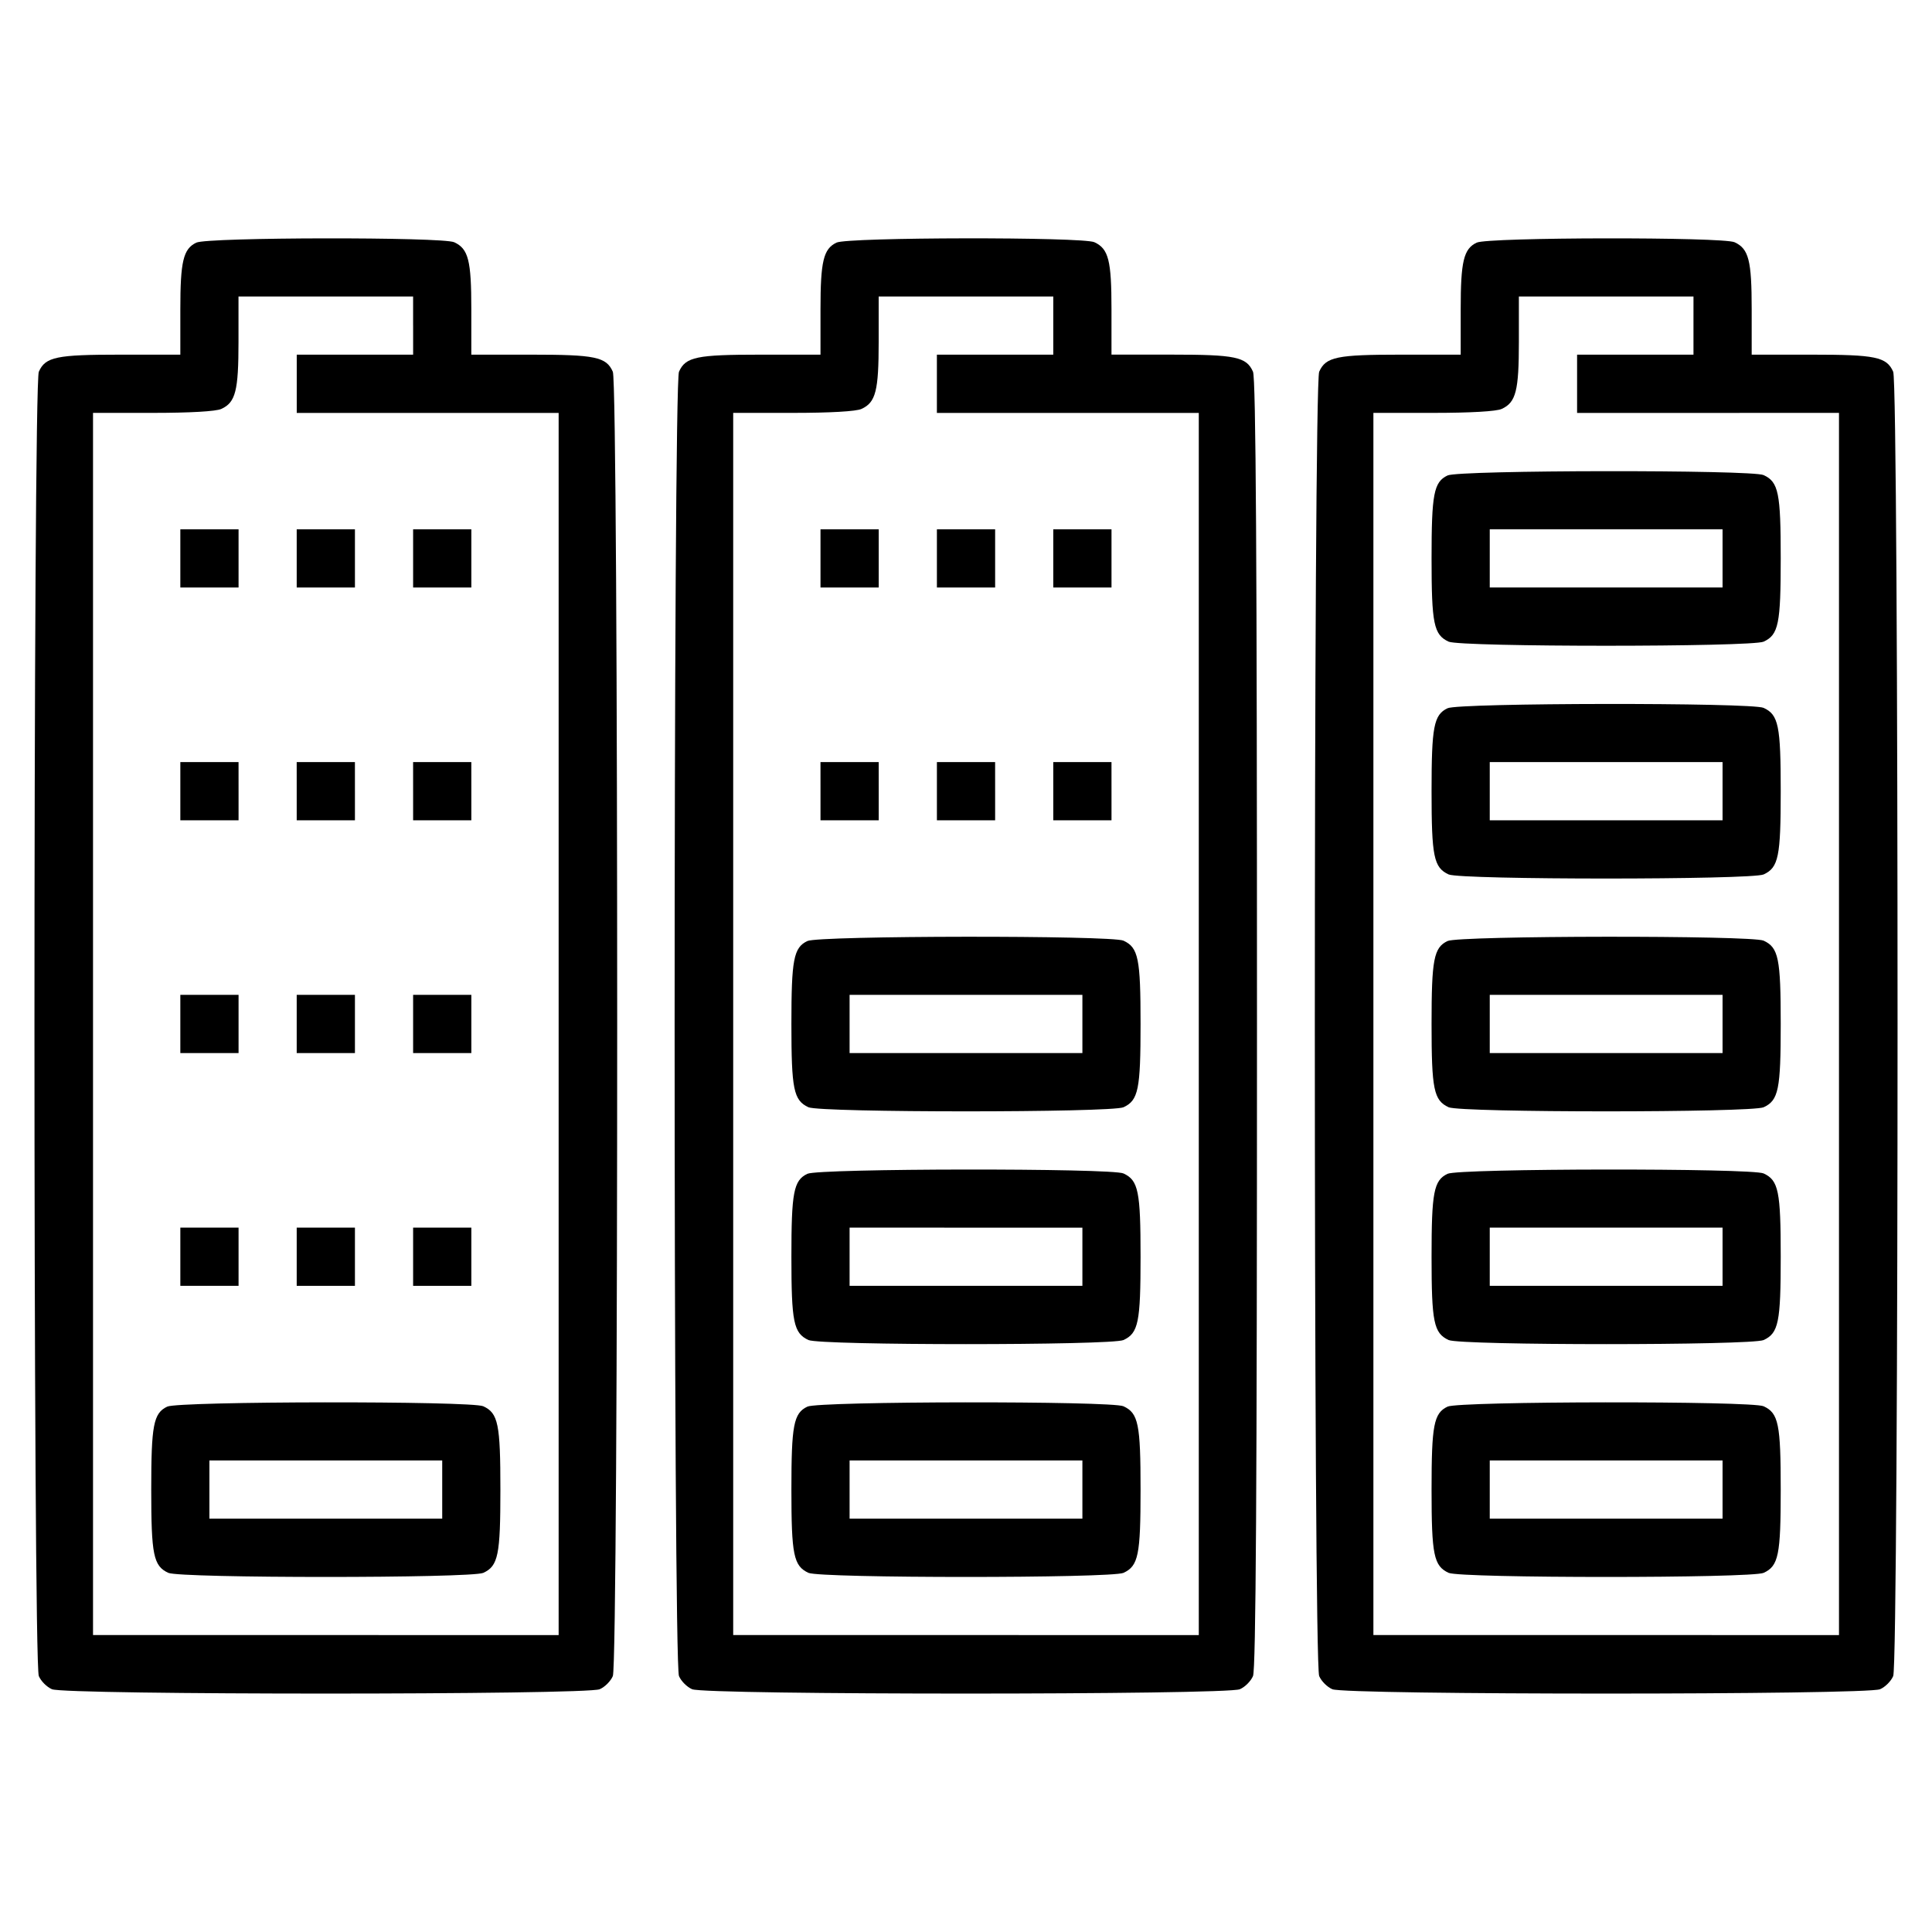
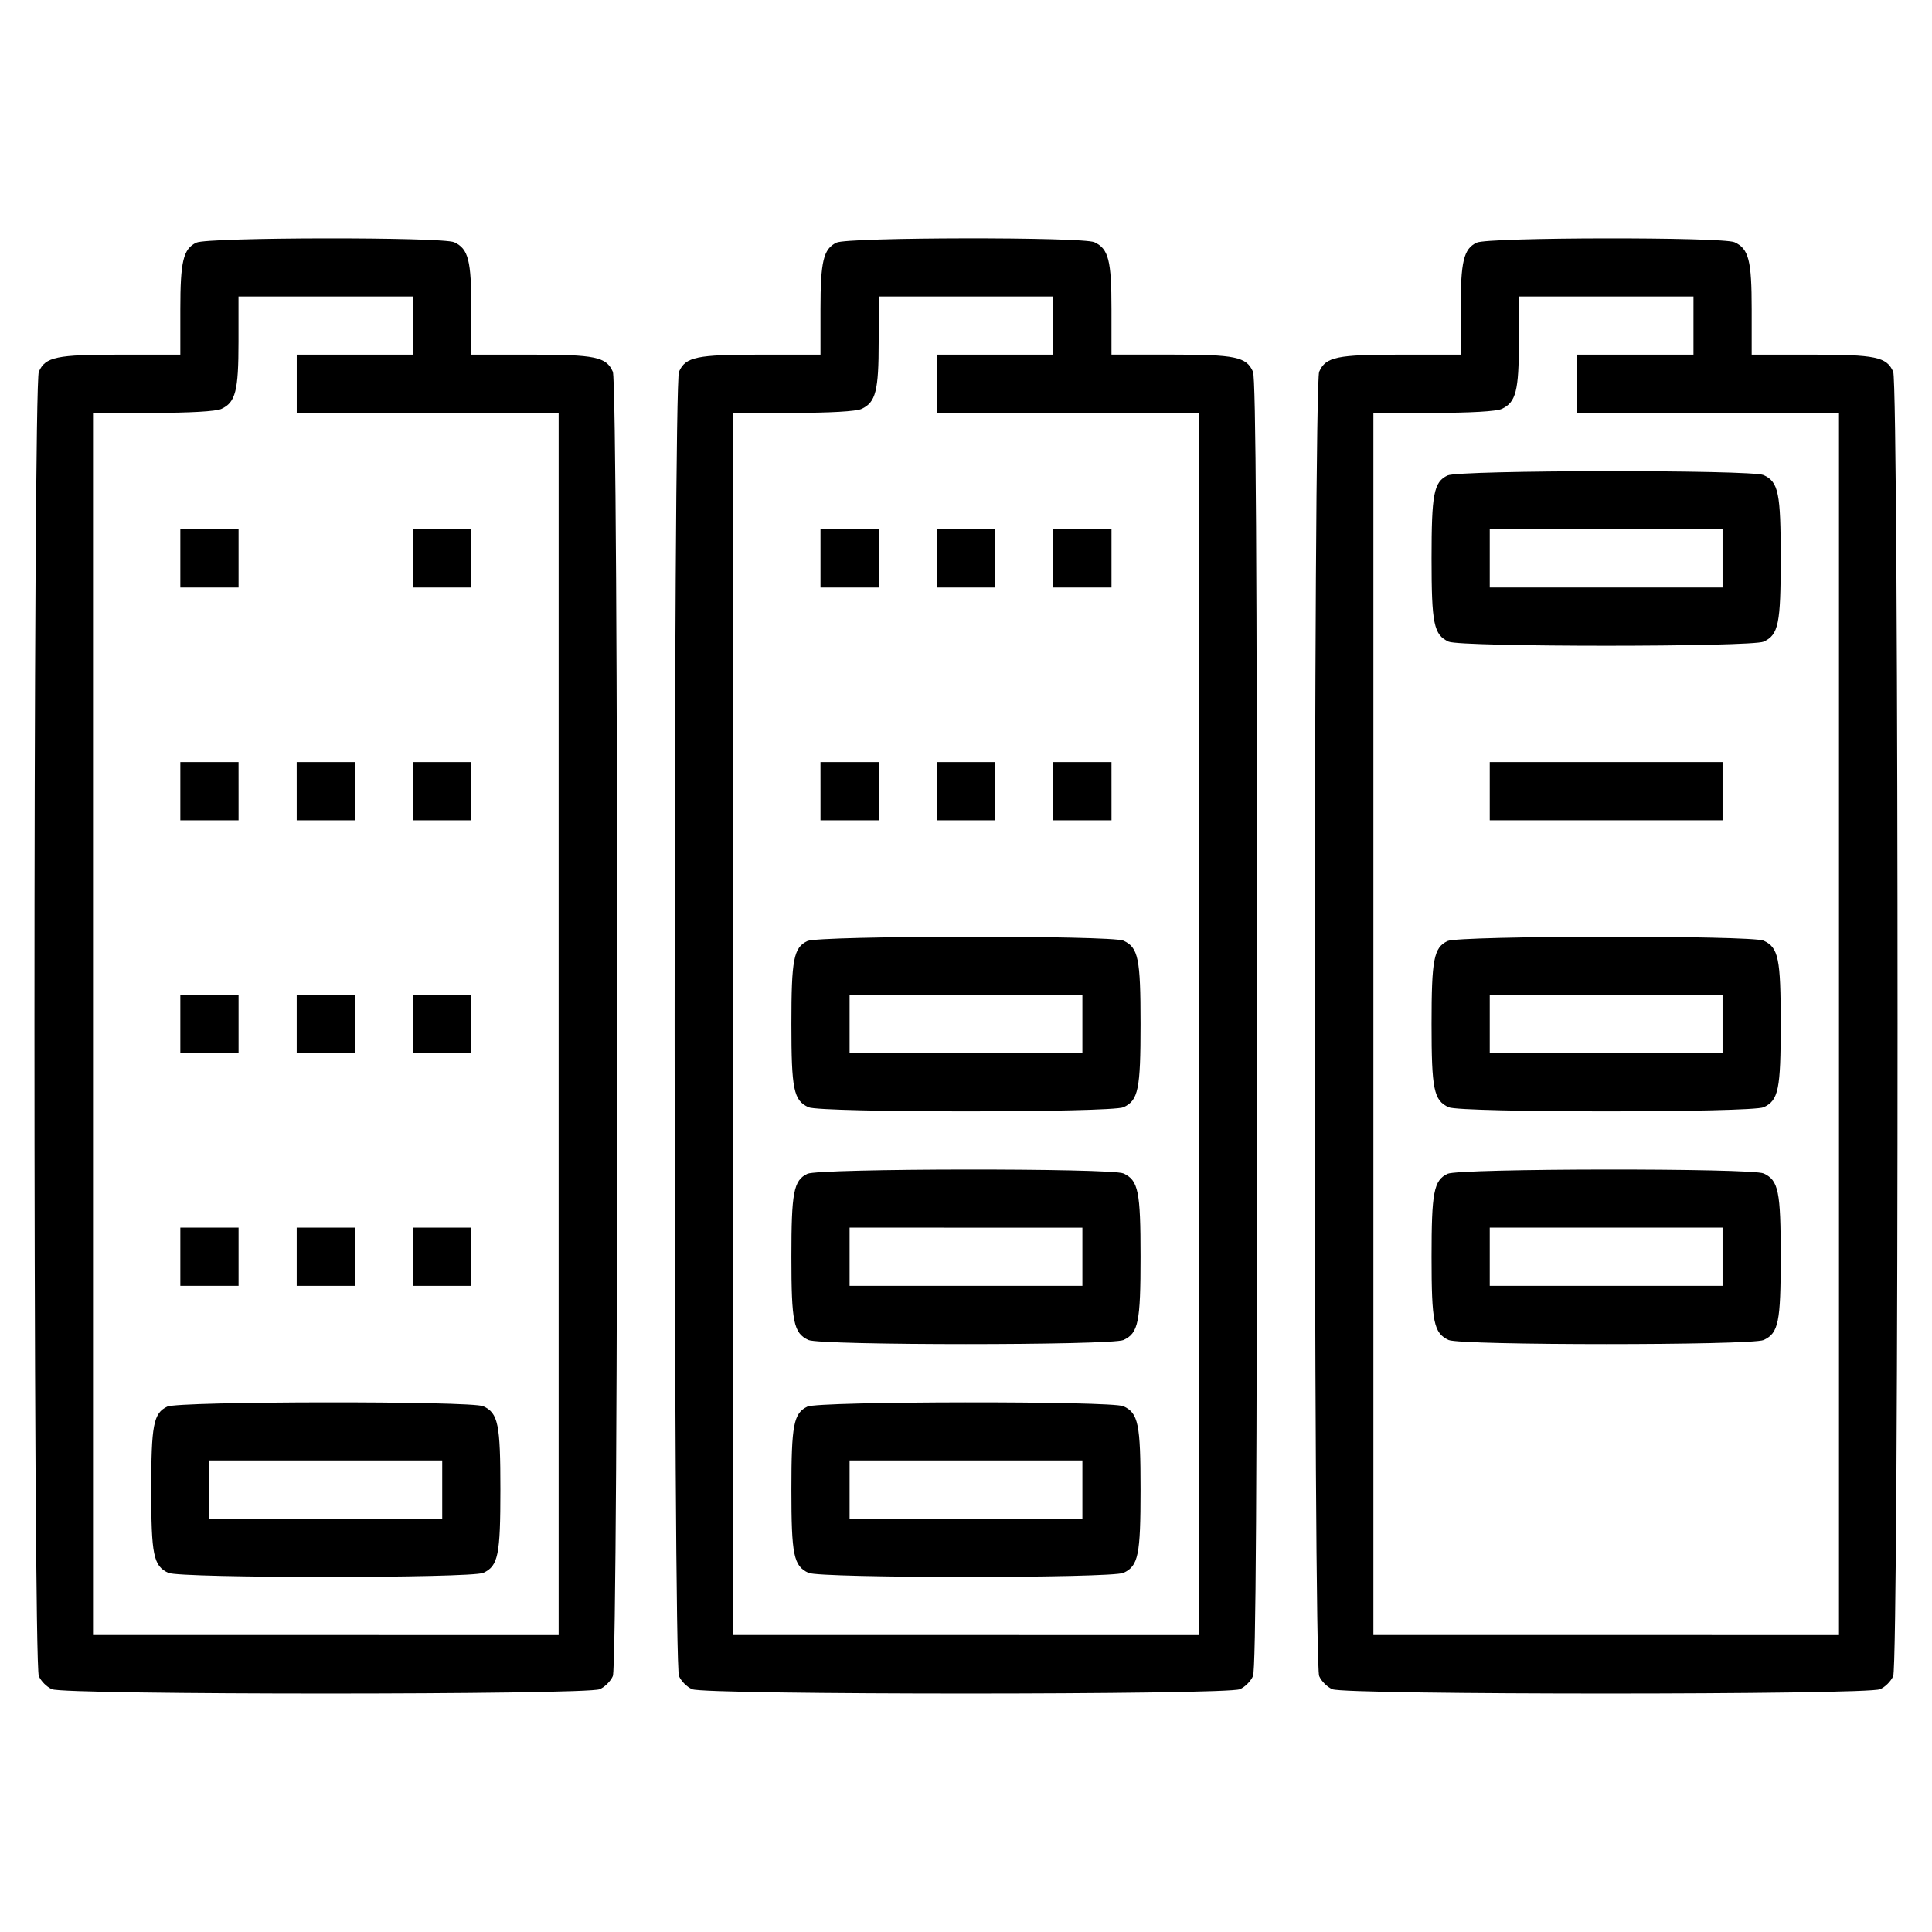
<svg xmlns="http://www.w3.org/2000/svg" fill="#000000" width="800px" height="800px" version="1.1" viewBox="144 144 512 512">
  <g>
    <path d="m196.03 208.3c-3.473 1.637-4.242 5.012-4.242 17.637v12.051h-15.906c-16.867 0-19.855 0.578-21.594 4.527-1.543 3.273-1.543 342.39 0 345.67 0.578 1.352 2.121 2.891 3.473 3.473 3.281 1.543 141.89 1.543 145.17 0 1.352-0.578 2.891-2.121 3.473-3.473 1.543-3.273 1.543-342.39 0-345.67-1.734-3.949-4.727-4.527-21.594-4.527h-15.906v-12.051c0-12.918-0.77-16-4.527-17.738-3.086-1.441-65.453-1.344-68.344 0.102zm57.453 21.98v7.715h-30.844v15.43h69.406v323.89l-61.699-0.008h-61.695v-323.89h15.906c9.543 0 16.773-0.387 18.121-1.059 3.758-1.734 4.527-4.82 4.527-17.734v-12.051h46.273v7.707z" />
    <path d="m191.79 291.98v7.715h15.43v-15.43h-15.43z" />
-     <path d="m222.63 291.98v7.715h15.43v-15.43h-15.43z" />
    <path d="m253.48 291.98v7.715h15.43v-15.43h-15.43z" />
    <path d="m191.79 353.67v7.715h15.43v-7.715l-0.004-7.707h-15.426z" />
    <path d="m222.63 353.67v7.715h15.43v-7.715l-0.004-7.707h-15.43z" />
    <path d="m253.48 353.67v7.715h15.43v-7.715l-0.004-7.707h-15.43z" />
    <path d="m191.79 415.36v7.715h15.43v-15.43h-15.43z" />
    <path d="m222.63 415.36v7.715h15.43v-15.43h-15.43z" />
    <path d="m253.48 415.36v7.715h15.43v-15.43h-15.43z" />
    <path d="m191.79 477.05v7.715h15.43v-15.43h-7.715l-7.715 0.004z" />
    <path d="m222.63 477.05v7.715h15.43v-15.43h-15.43z" />
    <path d="m253.48 477.05v7.715h15.43v-15.43h-15.43z" />
    <path d="m188.32 516.77c-3.664 1.734-4.242 4.918-4.242 21.977 0 17.352 0.578 20.242 4.527 22.078 3.281 1.445 80.203 1.445 83.477 0 3.953-1.832 4.527-4.727 4.527-22.078 0-17.352-0.578-20.242-4.527-22.07-3.082-1.449-80.867-1.352-83.762 0.094zm72.871 21.977v7.715h-61.695v-15.43h61.695z" />
    <path d="m365.68 208.3c-3.473 1.637-4.242 5.012-4.242 17.637v12.051h-15.906c-16.867 0-19.855 0.578-21.594 4.527-1.543 3.273-1.543 342.39 0 345.67 0.578 1.352 2.121 2.891 3.473 3.473 3.281 1.543 141.89 1.543 145.17 0 1.352-0.578 2.891-2.121 3.473-3.473 0.77-1.637 1.059-49.934 1.059-172.84 0-122.91-0.289-171.2-1.059-172.84-1.738-3.949-4.727-4.527-21.594-4.527h-15.906v-12.051c0-12.918-0.77-16-4.527-17.738-3.086-1.438-65.453-1.34-68.344 0.105zm57.449 21.98v7.715h-30.844v15.43h69.406v323.89l-61.695-0.008h-61.691v-323.89h15.906c9.543 0 16.773-0.387 18.121-1.059 3.758-1.734 4.527-4.82 4.527-17.734v-12.051l23.137 0.004h23.137z" />
    <path d="m361.44 291.98v7.715h15.43v-15.43h-15.43z" />
    <path d="m392.29 291.98v7.715h15.43v-15.43h-15.43z" />
    <path d="m423.13 291.98v7.715h15.43v-15.43h-15.43z" />
    <path d="m361.44 353.67v7.715h15.43v-7.715l-0.004-7.707h-15.43z" />
    <path d="m392.29 353.67v7.715h15.43v-7.715l-0.004-7.707h-15.426z" />
    <path d="m423.13 353.67v7.715h15.43v-7.715l-0.004-7.707h-15.43z" />
    <path d="m357.97 393.38c-3.664 1.734-4.242 4.918-4.242 21.977 0 17.352 0.578 20.242 4.527 22.078 3.281 1.445 80.203 1.445 83.477 0 3.953-1.832 4.527-4.727 4.527-22.078s-0.578-20.242-4.527-22.07c-3.082-1.445-80.871-1.352-83.762 0.094zm72.875 21.977v7.715h-61.695v-15.43h61.695z" />
    <path d="m357.97 455.07c-3.664 1.734-4.242 4.918-4.242 21.977 0 17.352 0.578 20.242 4.527 22.078 3.281 1.445 80.203 1.445 83.477 0 3.953-1.832 4.527-4.727 4.527-22.078 0-17.352-0.578-20.242-4.527-22.07-3.082-1.445-80.871-1.352-83.762 0.094zm72.875 21.98v7.715h-61.695v-15.43l30.848 0.004h30.848z" />
    <path d="m357.97 516.77c-3.664 1.734-4.242 4.918-4.242 21.977 0 17.352 0.578 20.242 4.527 22.078 3.281 1.445 80.203 1.445 83.477 0 3.953-1.832 4.527-4.727 4.527-22.078 0-17.352-0.578-20.242-4.527-22.07-3.082-1.449-80.871-1.352-83.762 0.094zm72.875 21.977v7.715h-61.695v-15.43l30.848 0.004h30.848z" />
    <path d="m535.34 208.3c-3.473 1.637-4.242 5.012-4.242 17.637v12.051h-15.906c-16.867 0-19.855 0.578-21.594 4.527-1.543 3.273-1.543 342.39 0 345.67 0.578 1.352 2.121 2.891 3.473 3.473 3.273 1.543 141.89 1.543 145.17 0 1.352-0.578 2.891-2.121 3.473-3.473 1.543-3.273 1.543-342.39 0-345.67-1.738-3.949-4.727-4.527-21.594-4.527h-15.906v-12.051c0-12.918-0.77-16-4.527-17.738-3.086-1.441-65.449-1.344-68.344 0.102zm57.449 21.98v7.715h-30.844v15.43h34.703l34.703-0.004v323.89l-61.695-0.004h-61.691v-323.89h15.906c9.543 0 16.773-0.387 18.121-1.059 3.758-1.734 4.527-4.82 4.527-17.734v-12.051h46.273z" />
    <path d="m527.62 270c-3.664 1.734-4.242 4.918-4.242 21.977 0 17.352 0.578 20.242 4.527 22.07 3.273 1.445 80.203 1.445 83.477 0 3.953-1.832 4.527-4.727 4.527-22.07 0-17.352-0.578-20.242-4.527-22.07-3.078-1.449-80.871-1.352-83.762 0.094zm72.875 21.977v7.715h-61.695v-15.43h61.695z" />
-     <path d="m527.62 331.69c-3.664 1.734-4.242 4.918-4.242 21.977 0 17.352 0.578 20.242 4.527 22.07 3.273 1.445 80.203 1.445 83.477 0 3.953-1.832 4.527-4.727 4.527-22.07 0-17.348-0.578-20.242-4.527-22.07-3.078-1.449-80.871-1.352-83.762 0.094zm72.875 21.977v7.715h-61.695v-15.422h61.695z" />
+     <path d="m527.62 331.69zm72.875 21.977v7.715h-61.695v-15.422h61.695z" />
    <path d="m527.62 393.38c-3.664 1.734-4.242 4.918-4.242 21.977 0 17.352 0.578 20.242 4.527 22.078 3.273 1.445 80.203 1.445 83.477 0 3.953-1.832 4.527-4.727 4.527-22.078s-0.578-20.242-4.527-22.07c-3.078-1.445-80.871-1.352-83.762 0.094zm72.875 21.977v7.715h-61.695v-15.43h61.695z" />
    <path d="m527.62 455.07c-3.664 1.734-4.242 4.918-4.242 21.977 0 17.352 0.578 20.242 4.527 22.078 3.273 1.445 80.203 1.445 83.477 0 3.953-1.832 4.527-4.727 4.527-22.078 0-17.352-0.578-20.242-4.527-22.07-3.078-1.445-80.871-1.352-83.762 0.094zm72.875 21.98v7.715h-61.695v-15.43h61.695z" />
-     <path d="m527.62 516.77c-3.664 1.734-4.242 4.918-4.242 21.977 0 17.352 0.578 20.242 4.527 22.078 3.273 1.445 80.203 1.445 83.477 0 3.953-1.832 4.527-4.727 4.527-22.078 0-17.352-0.578-20.242-4.527-22.07-3.078-1.449-80.871-1.352-83.762 0.094zm72.875 21.977v7.715h-61.695v-15.43h61.695z" />
  </g>
</svg>